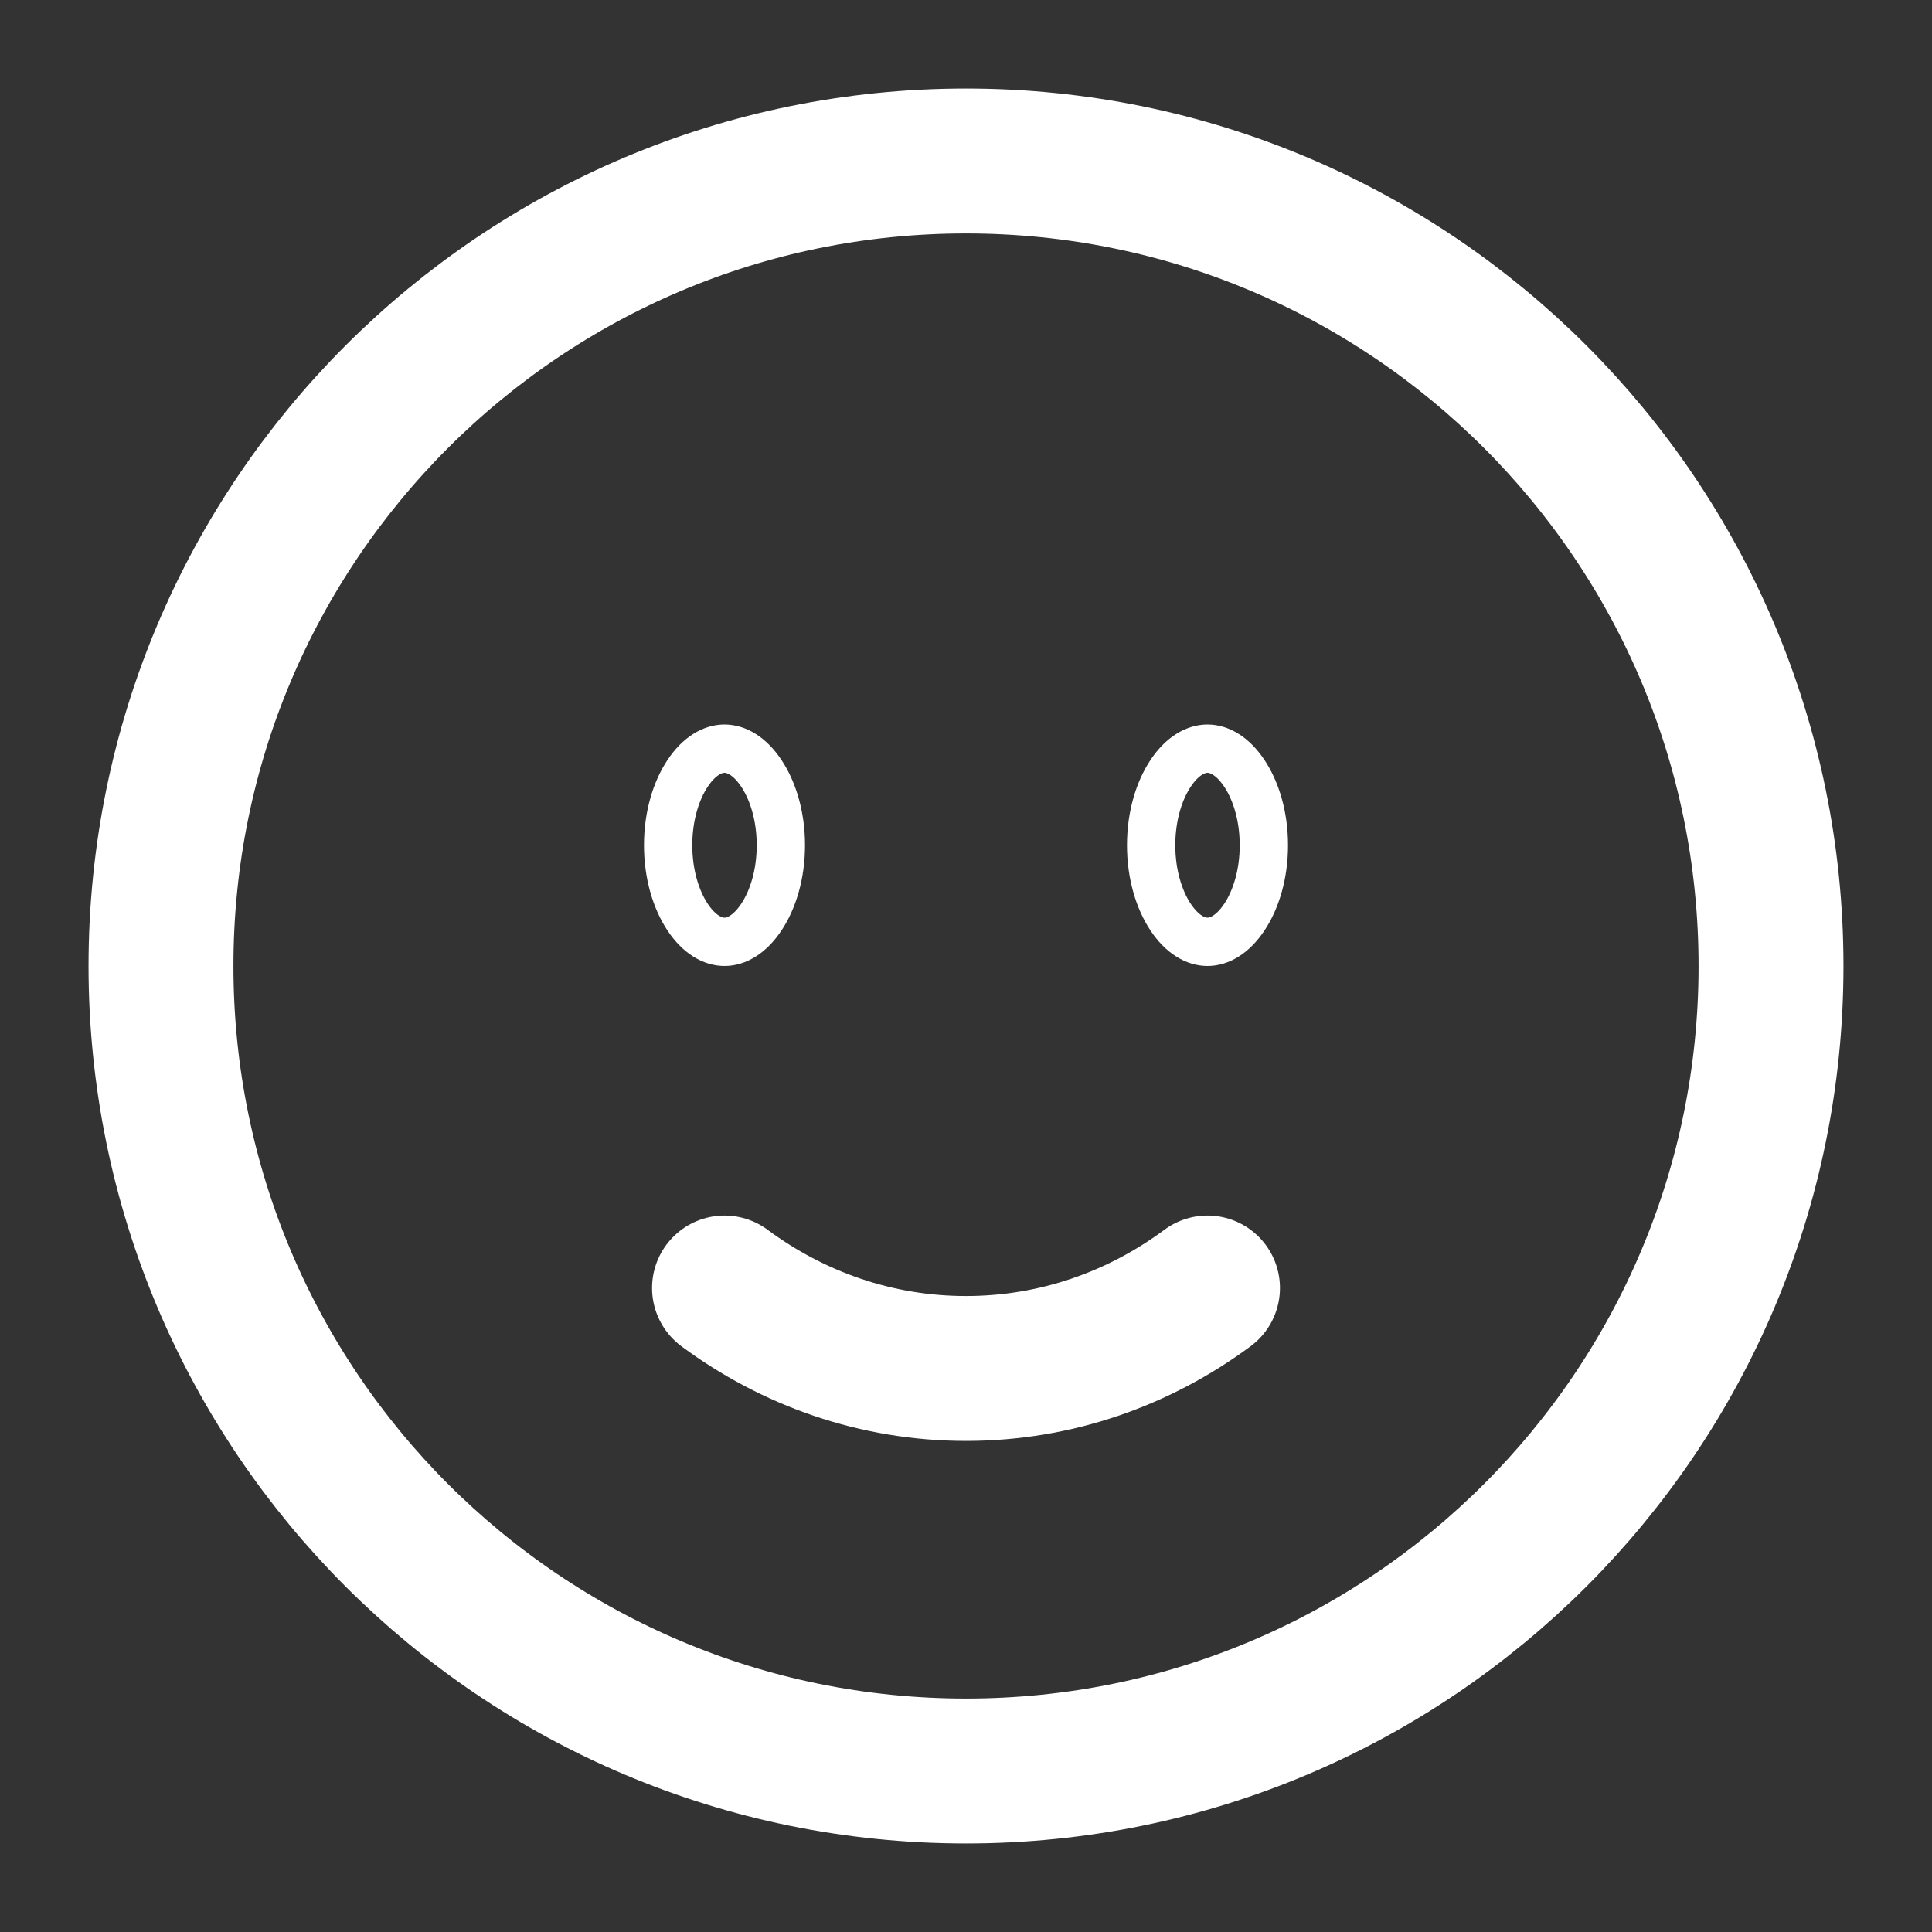
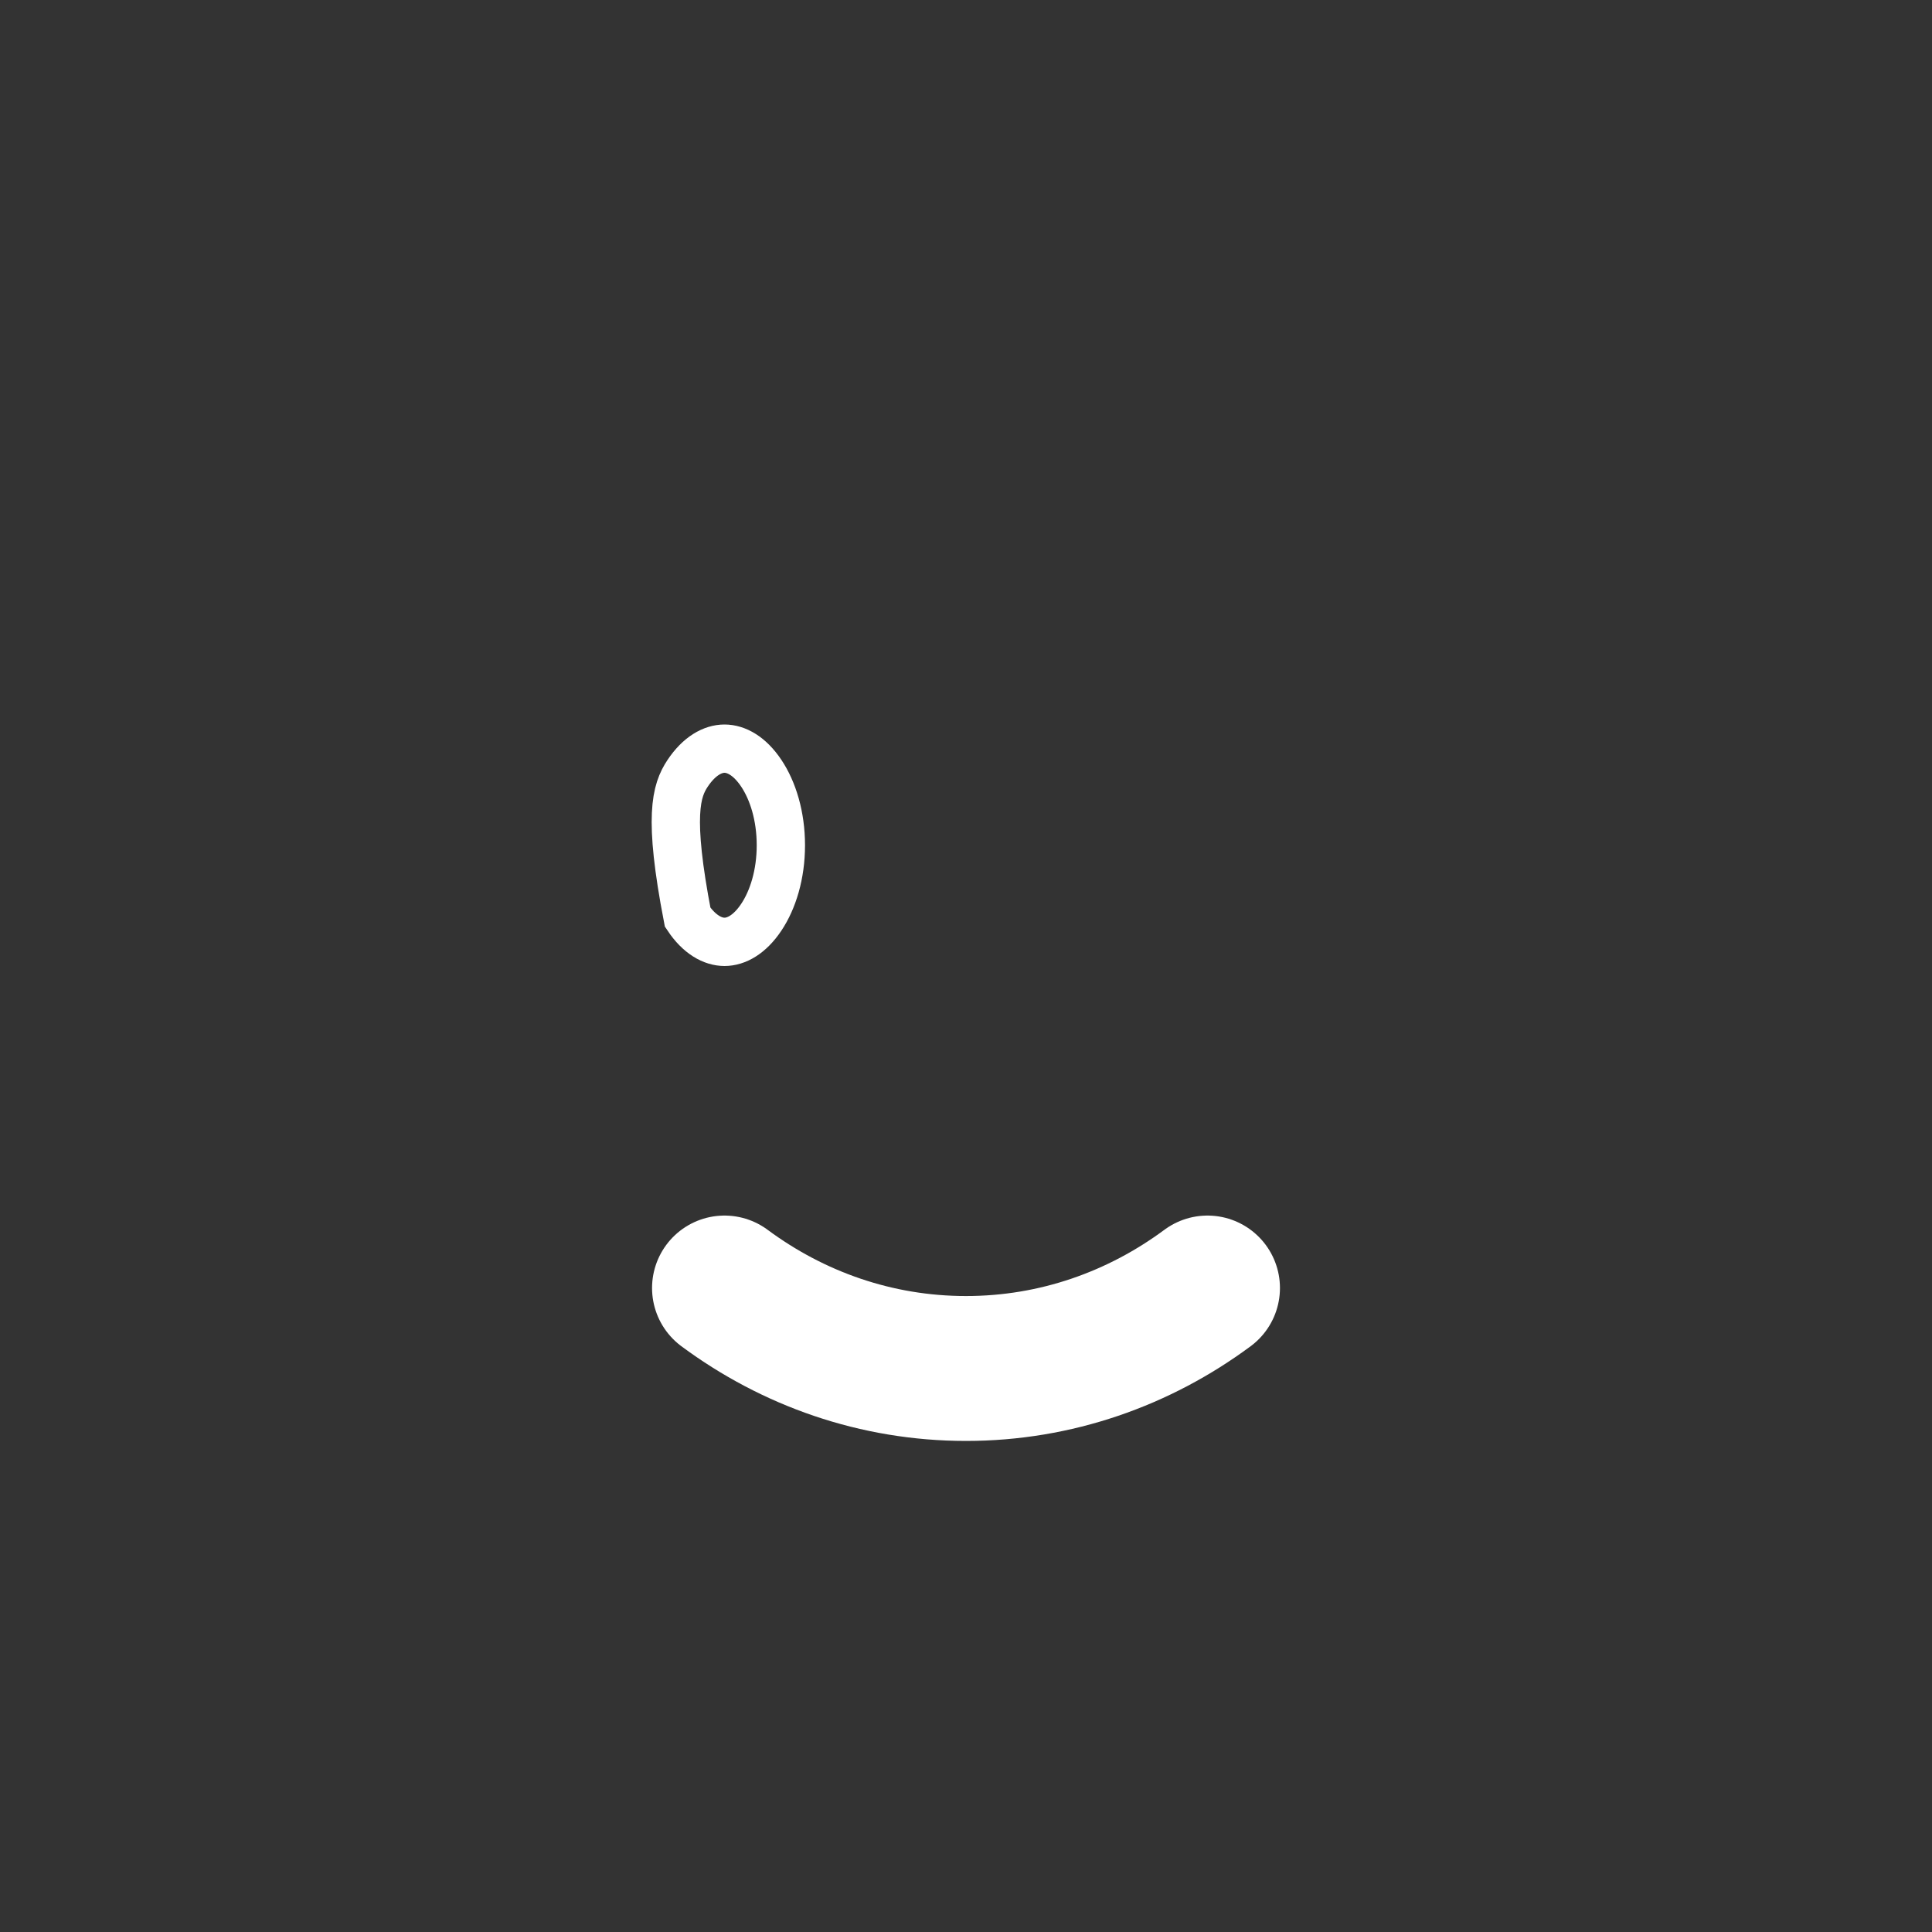
<svg xmlns="http://www.w3.org/2000/svg" width="40" height="40" viewBox="0 0 40 40" fill="none">
  <rect x="0" y="0" width="40" height="40" fill="#333333" stroke="none" />
  <g id="happy client">
-     <path id="Vector" d="M20 36.667C29.205 36.667 36.667 29.205 36.667 20C36.667 10.795 29.205 3.333 20 3.333C10.795 3.333 3.333 10.795 3.333 20C3.333 29.205 10.795 36.667 20 36.667Z" stroke="white" stroke-width="3" />
    <path id="Vector_2" d="M15 26.667C16.417 27.717 18.141 28.333 20 28.333C21.859 28.333 23.583 27.717 25 26.667" stroke="white" stroke-width="3" stroke-linecap="round" />
-     <path id="Vector_3" d="M26.167 17.5C26.167 18.105 26.002 18.631 25.762 18.99C25.52 19.353 25.241 19.5 25 19.5C24.759 19.5 24.479 19.353 24.237 18.99C23.998 18.631 23.833 18.105 23.833 17.5C23.833 16.895 23.998 16.369 24.237 16.01C24.479 15.647 24.759 15.5 25 15.5C25.241 15.5 25.52 15.647 25.762 16.01C26.002 16.369 26.167 16.895 26.167 17.5Z" stroke="white" />
-     <path id="Vector_4" d="M16.167 17.5C16.167 18.105 16.002 18.631 15.762 18.99C15.52 19.353 15.241 19.5 15 19.5C14.759 19.5 14.479 19.353 14.237 18.99C13.998 18.631 13.833 18.105 13.833 17.5C13.833 16.895 13.998 16.369 14.237 16.01C14.479 15.647 14.759 15.5 15 15.5C15.241 15.5 15.52 15.647 15.762 16.01C16.002 16.369 16.167 16.895 16.167 17.5Z" stroke="white" />
+     <path id="Vector_4" d="M16.167 17.5C16.167 18.105 16.002 18.631 15.762 18.99C15.52 19.353 15.241 19.5 15 19.5C14.759 19.5 14.479 19.353 14.237 18.99C13.833 16.895 13.998 16.369 14.237 16.01C14.479 15.647 14.759 15.5 15 15.5C15.241 15.5 15.52 15.647 15.762 16.01C16.002 16.369 16.167 16.895 16.167 17.5Z" stroke="white" />
  </g>
</svg>